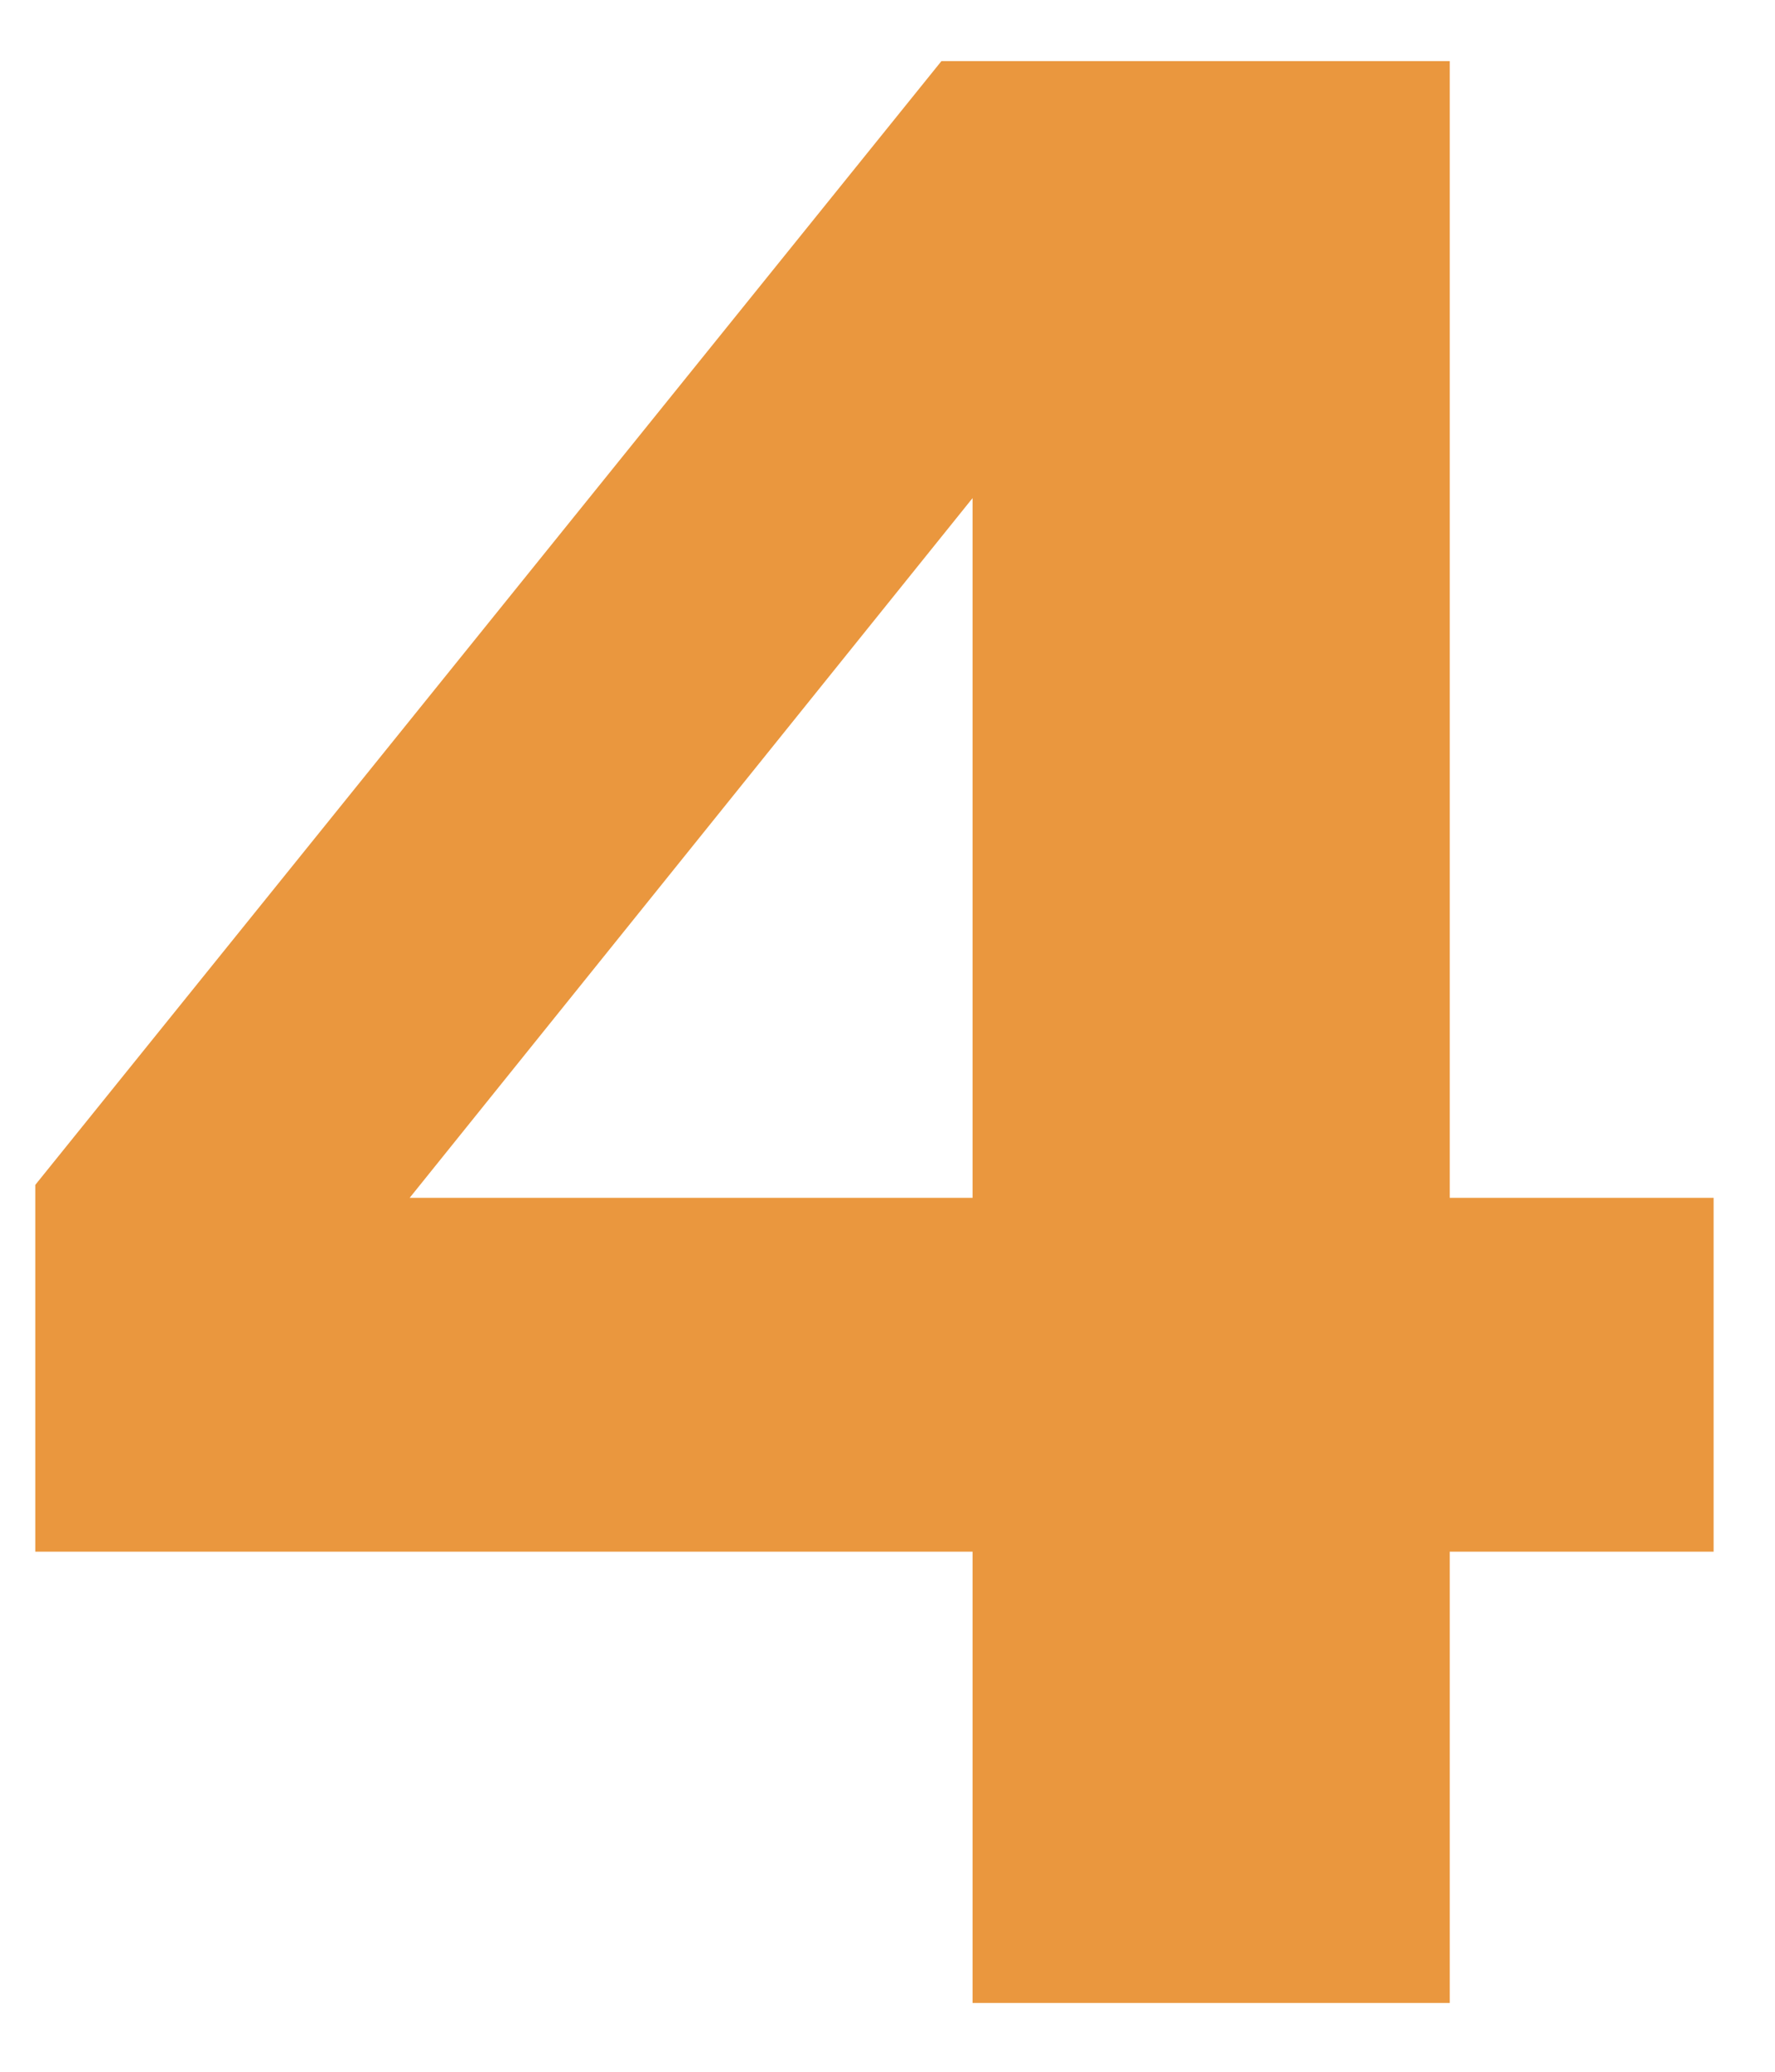
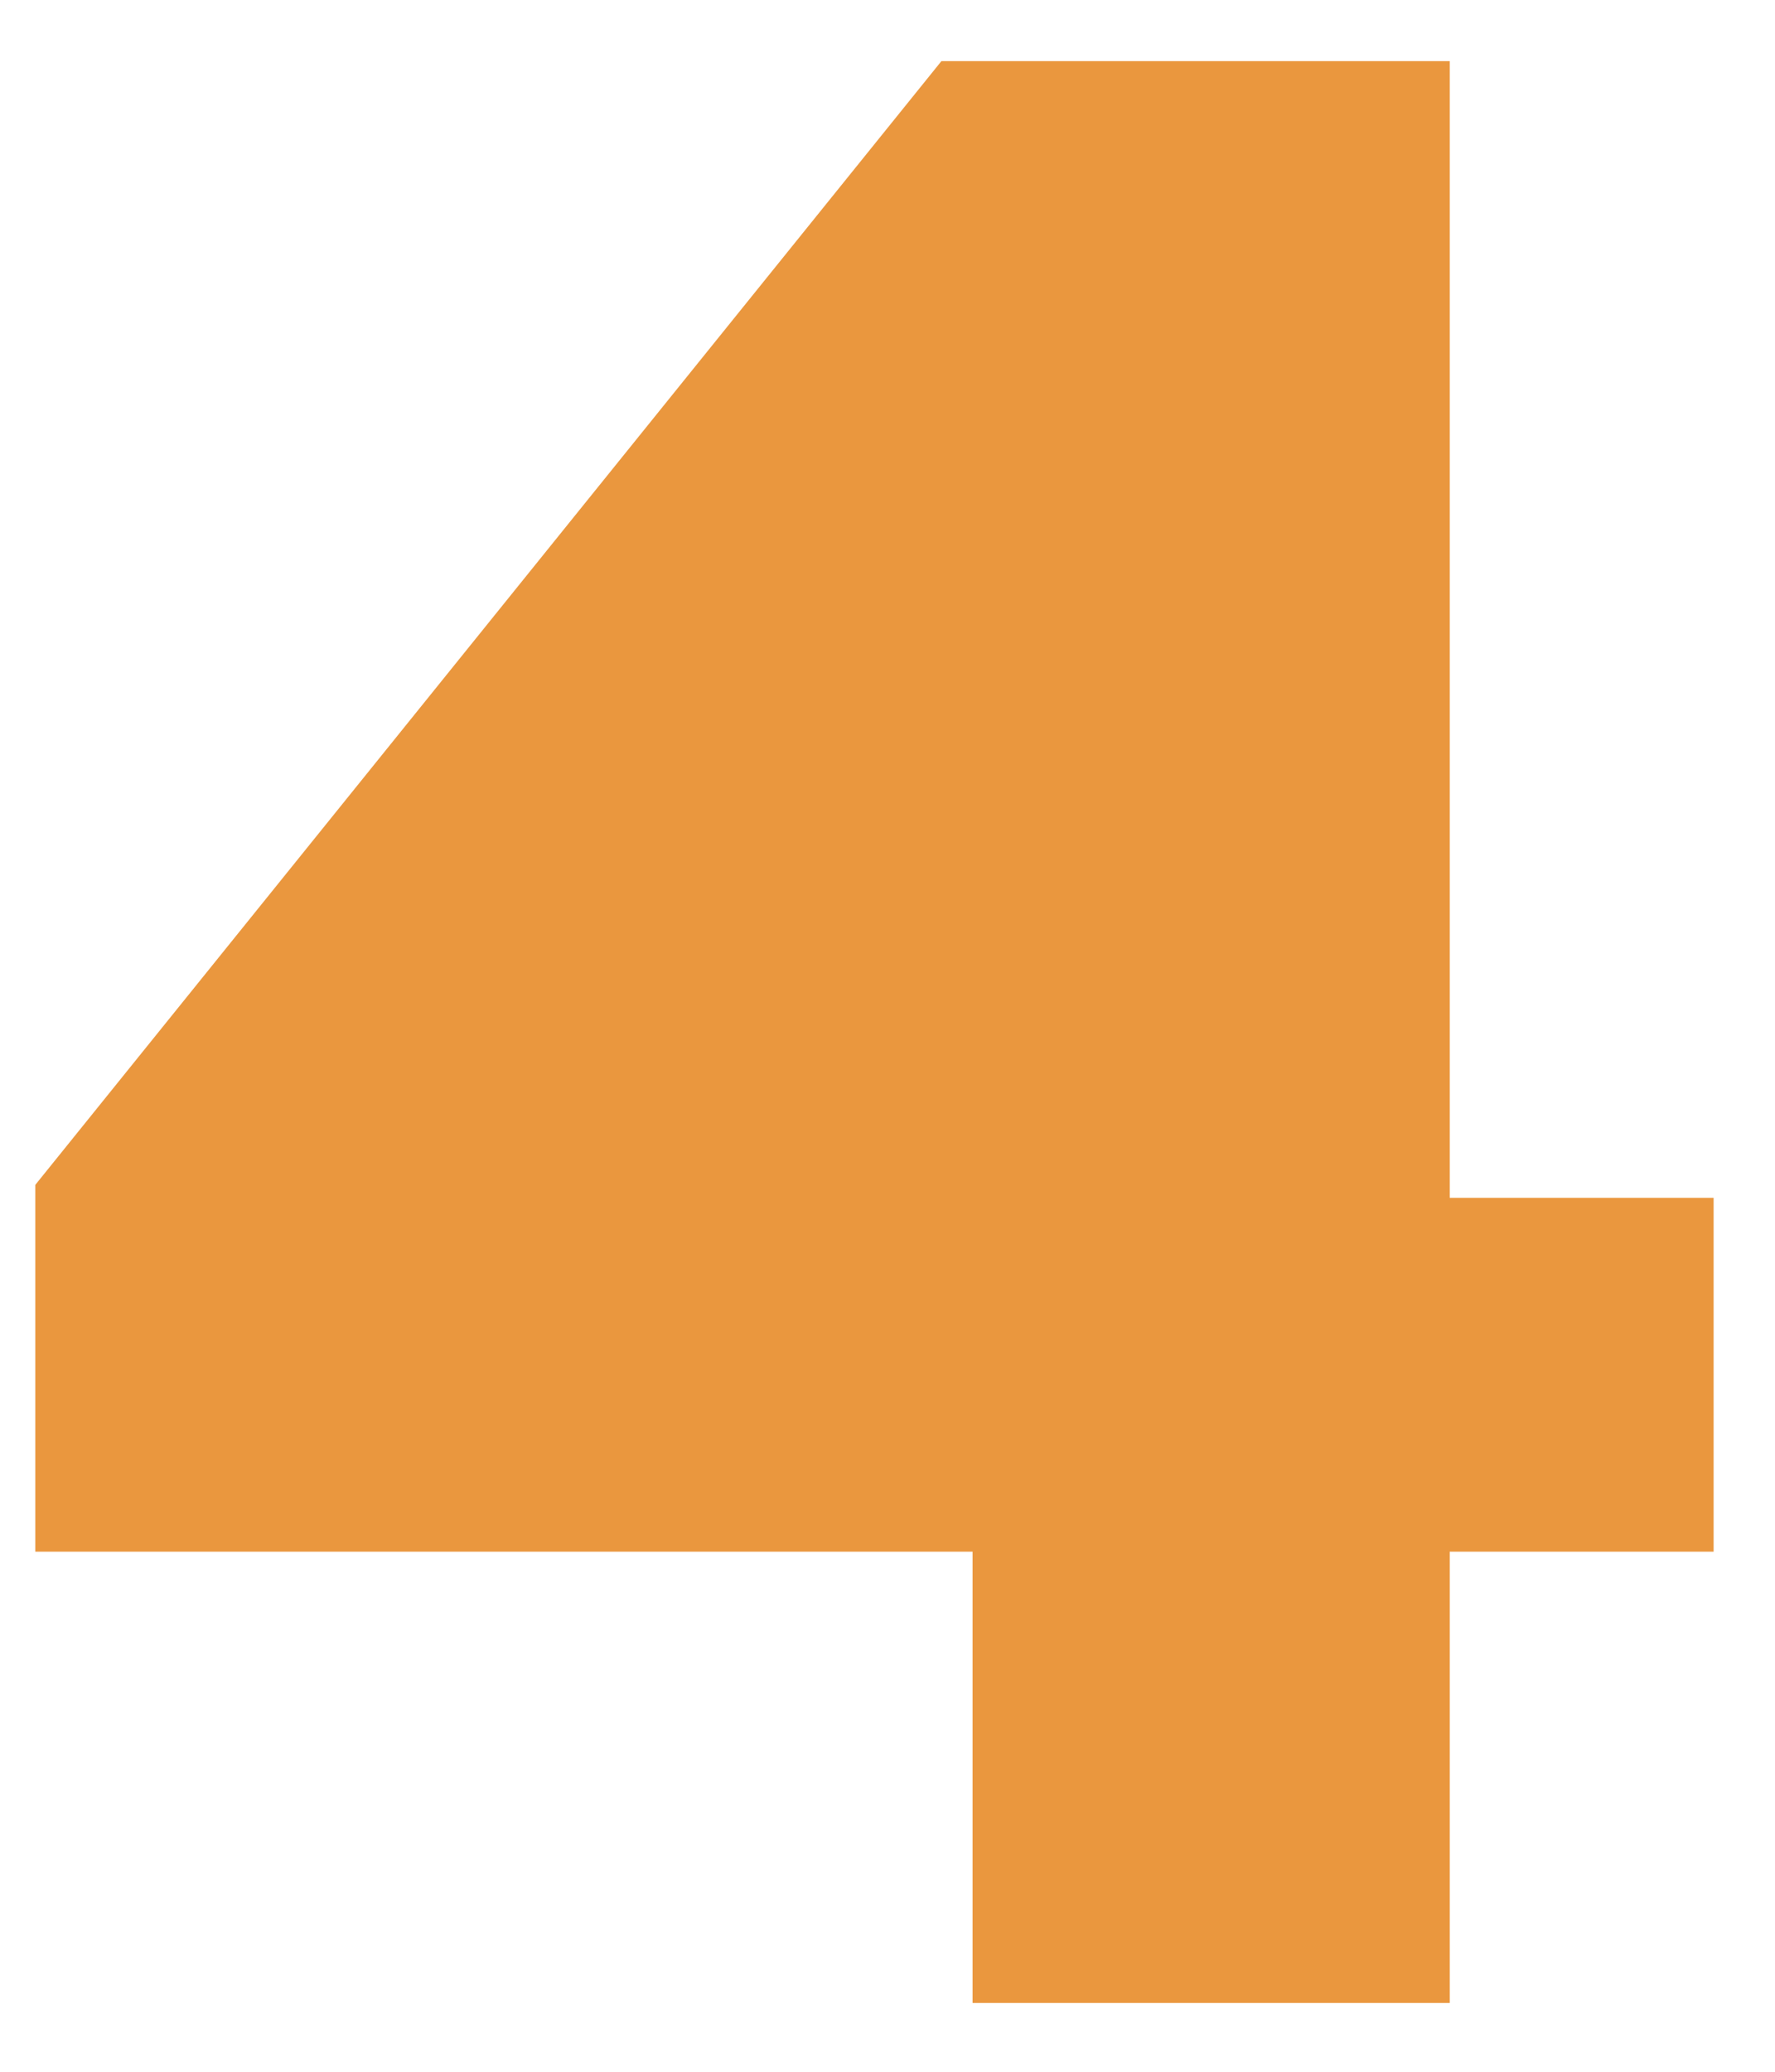
<svg xmlns="http://www.w3.org/2000/svg" width="24" height="28" viewBox="0 0 24 28" fill="none">
-   <path d="M23.17 20.971H19.602V27.07H13.15V20.971H0.477V16.014L12.729 0.826H19.602V16.189H23.17V20.971ZM13.15 16.189V6.732L5.539 16.189H13.15Z" fill="#EA973E" />
+   <path d="M23.17 20.971H19.602V27.07H13.15V20.971H0.477V16.014L12.729 0.826H19.602V16.189H23.17V20.971ZM13.15 16.189V6.732H13.15Z" fill="#EA973E" />
</svg>